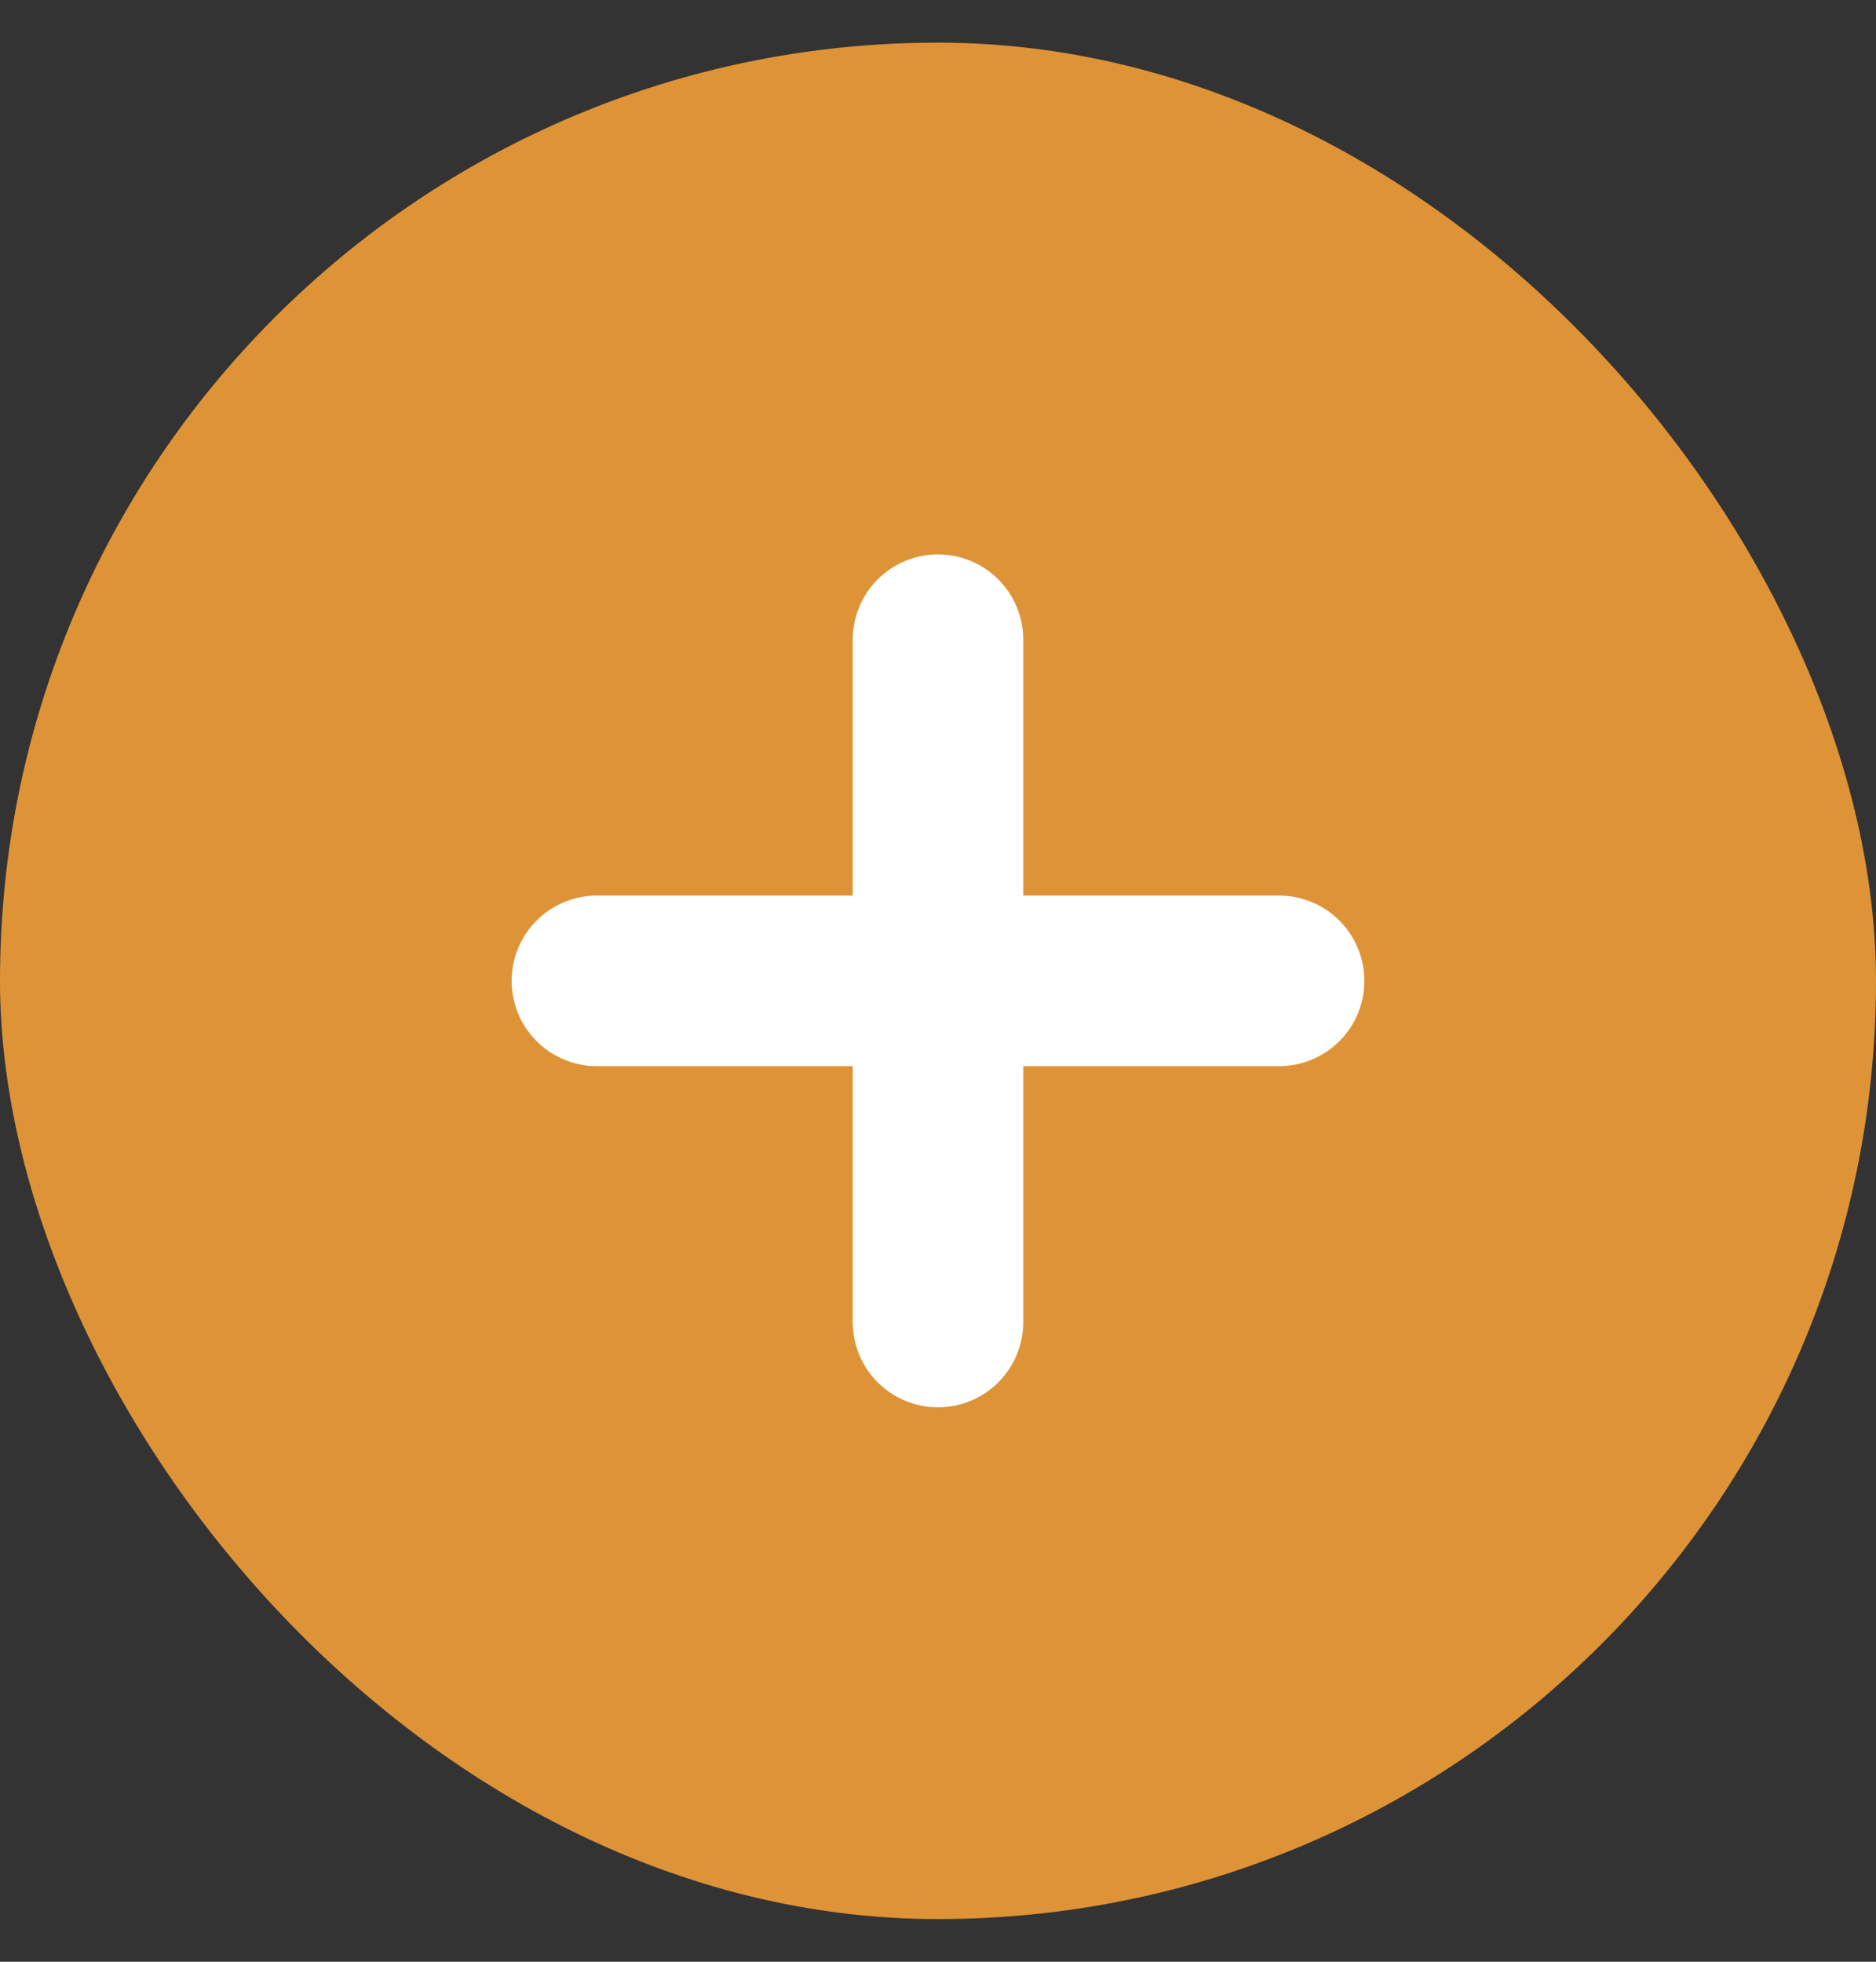
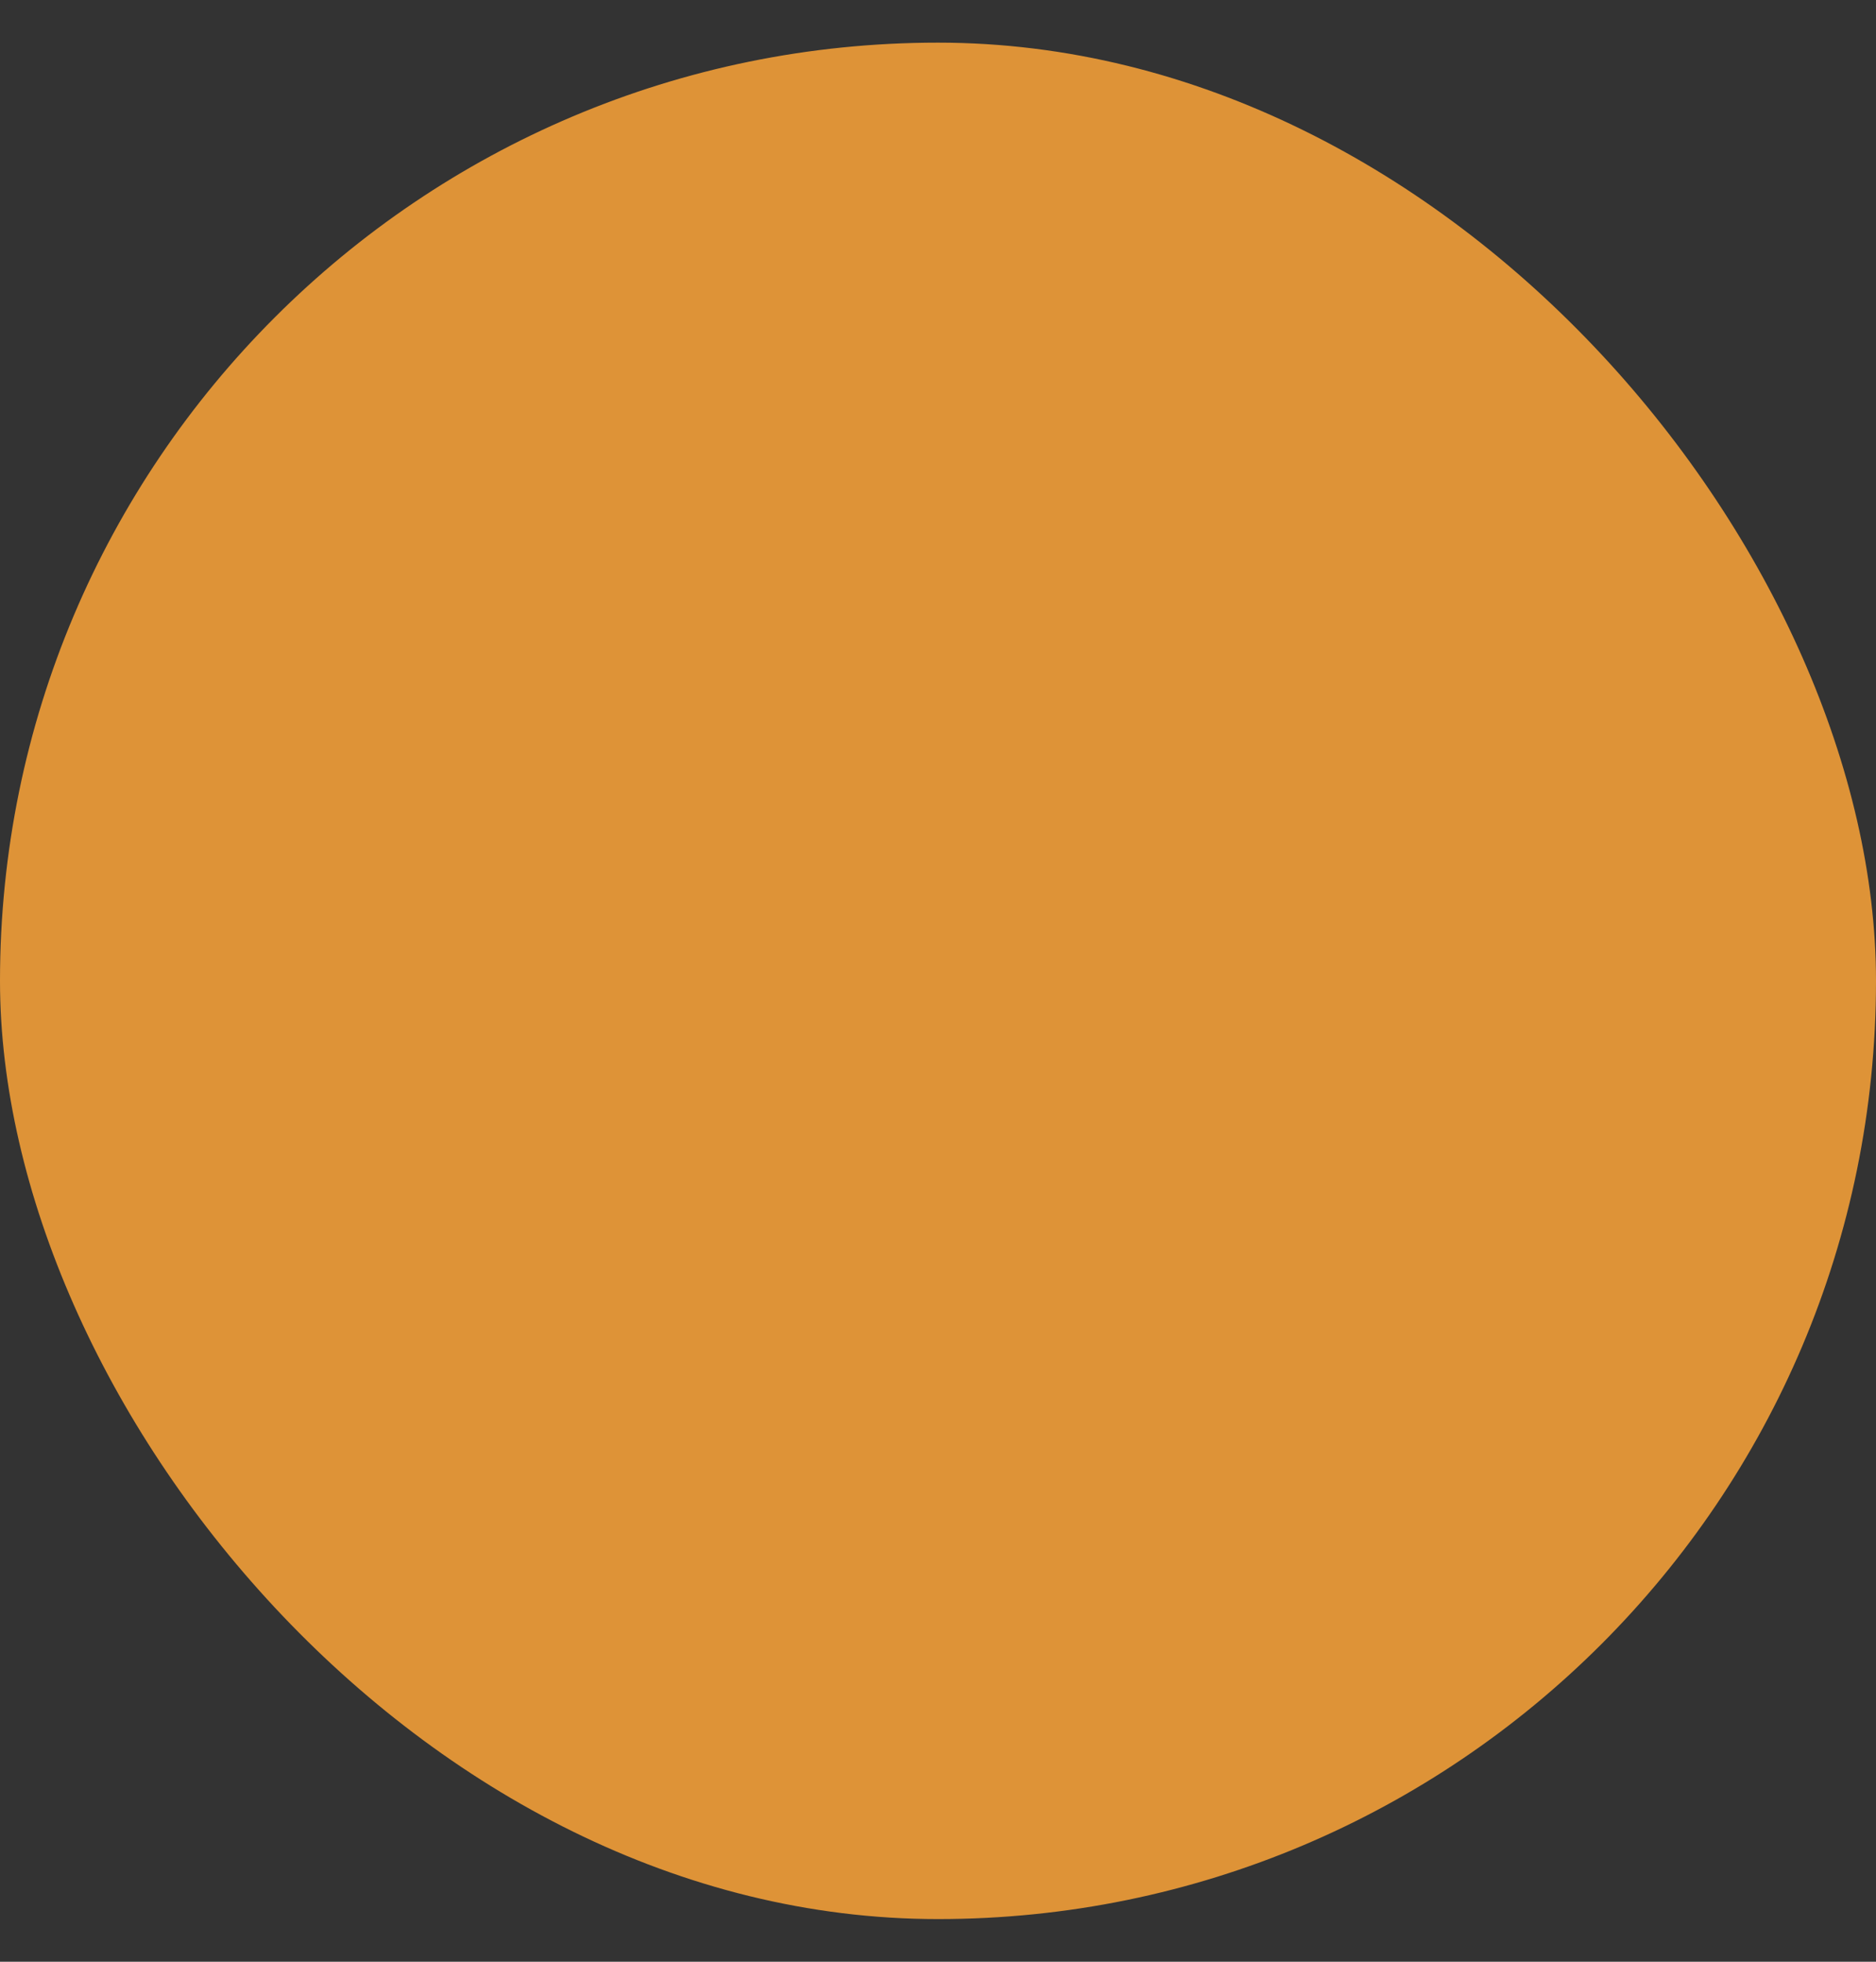
<svg xmlns="http://www.w3.org/2000/svg" width="22" height="23" viewBox="0 0 22 23" fill="none">
  <rect x="0" y="0" width="22" height="23" fill="#333333" stroke="none" />
  <rect y="0.5" width="22" height="22" rx="11" fill="#DE9337" />
-   <path d="M15 11.5H11M11 11.5H7M11 11.5V7.5M11 11.5V15.5" stroke="white" stroke-width="2" stroke-linecap="round" stroke-linejoin="round" />
</svg>